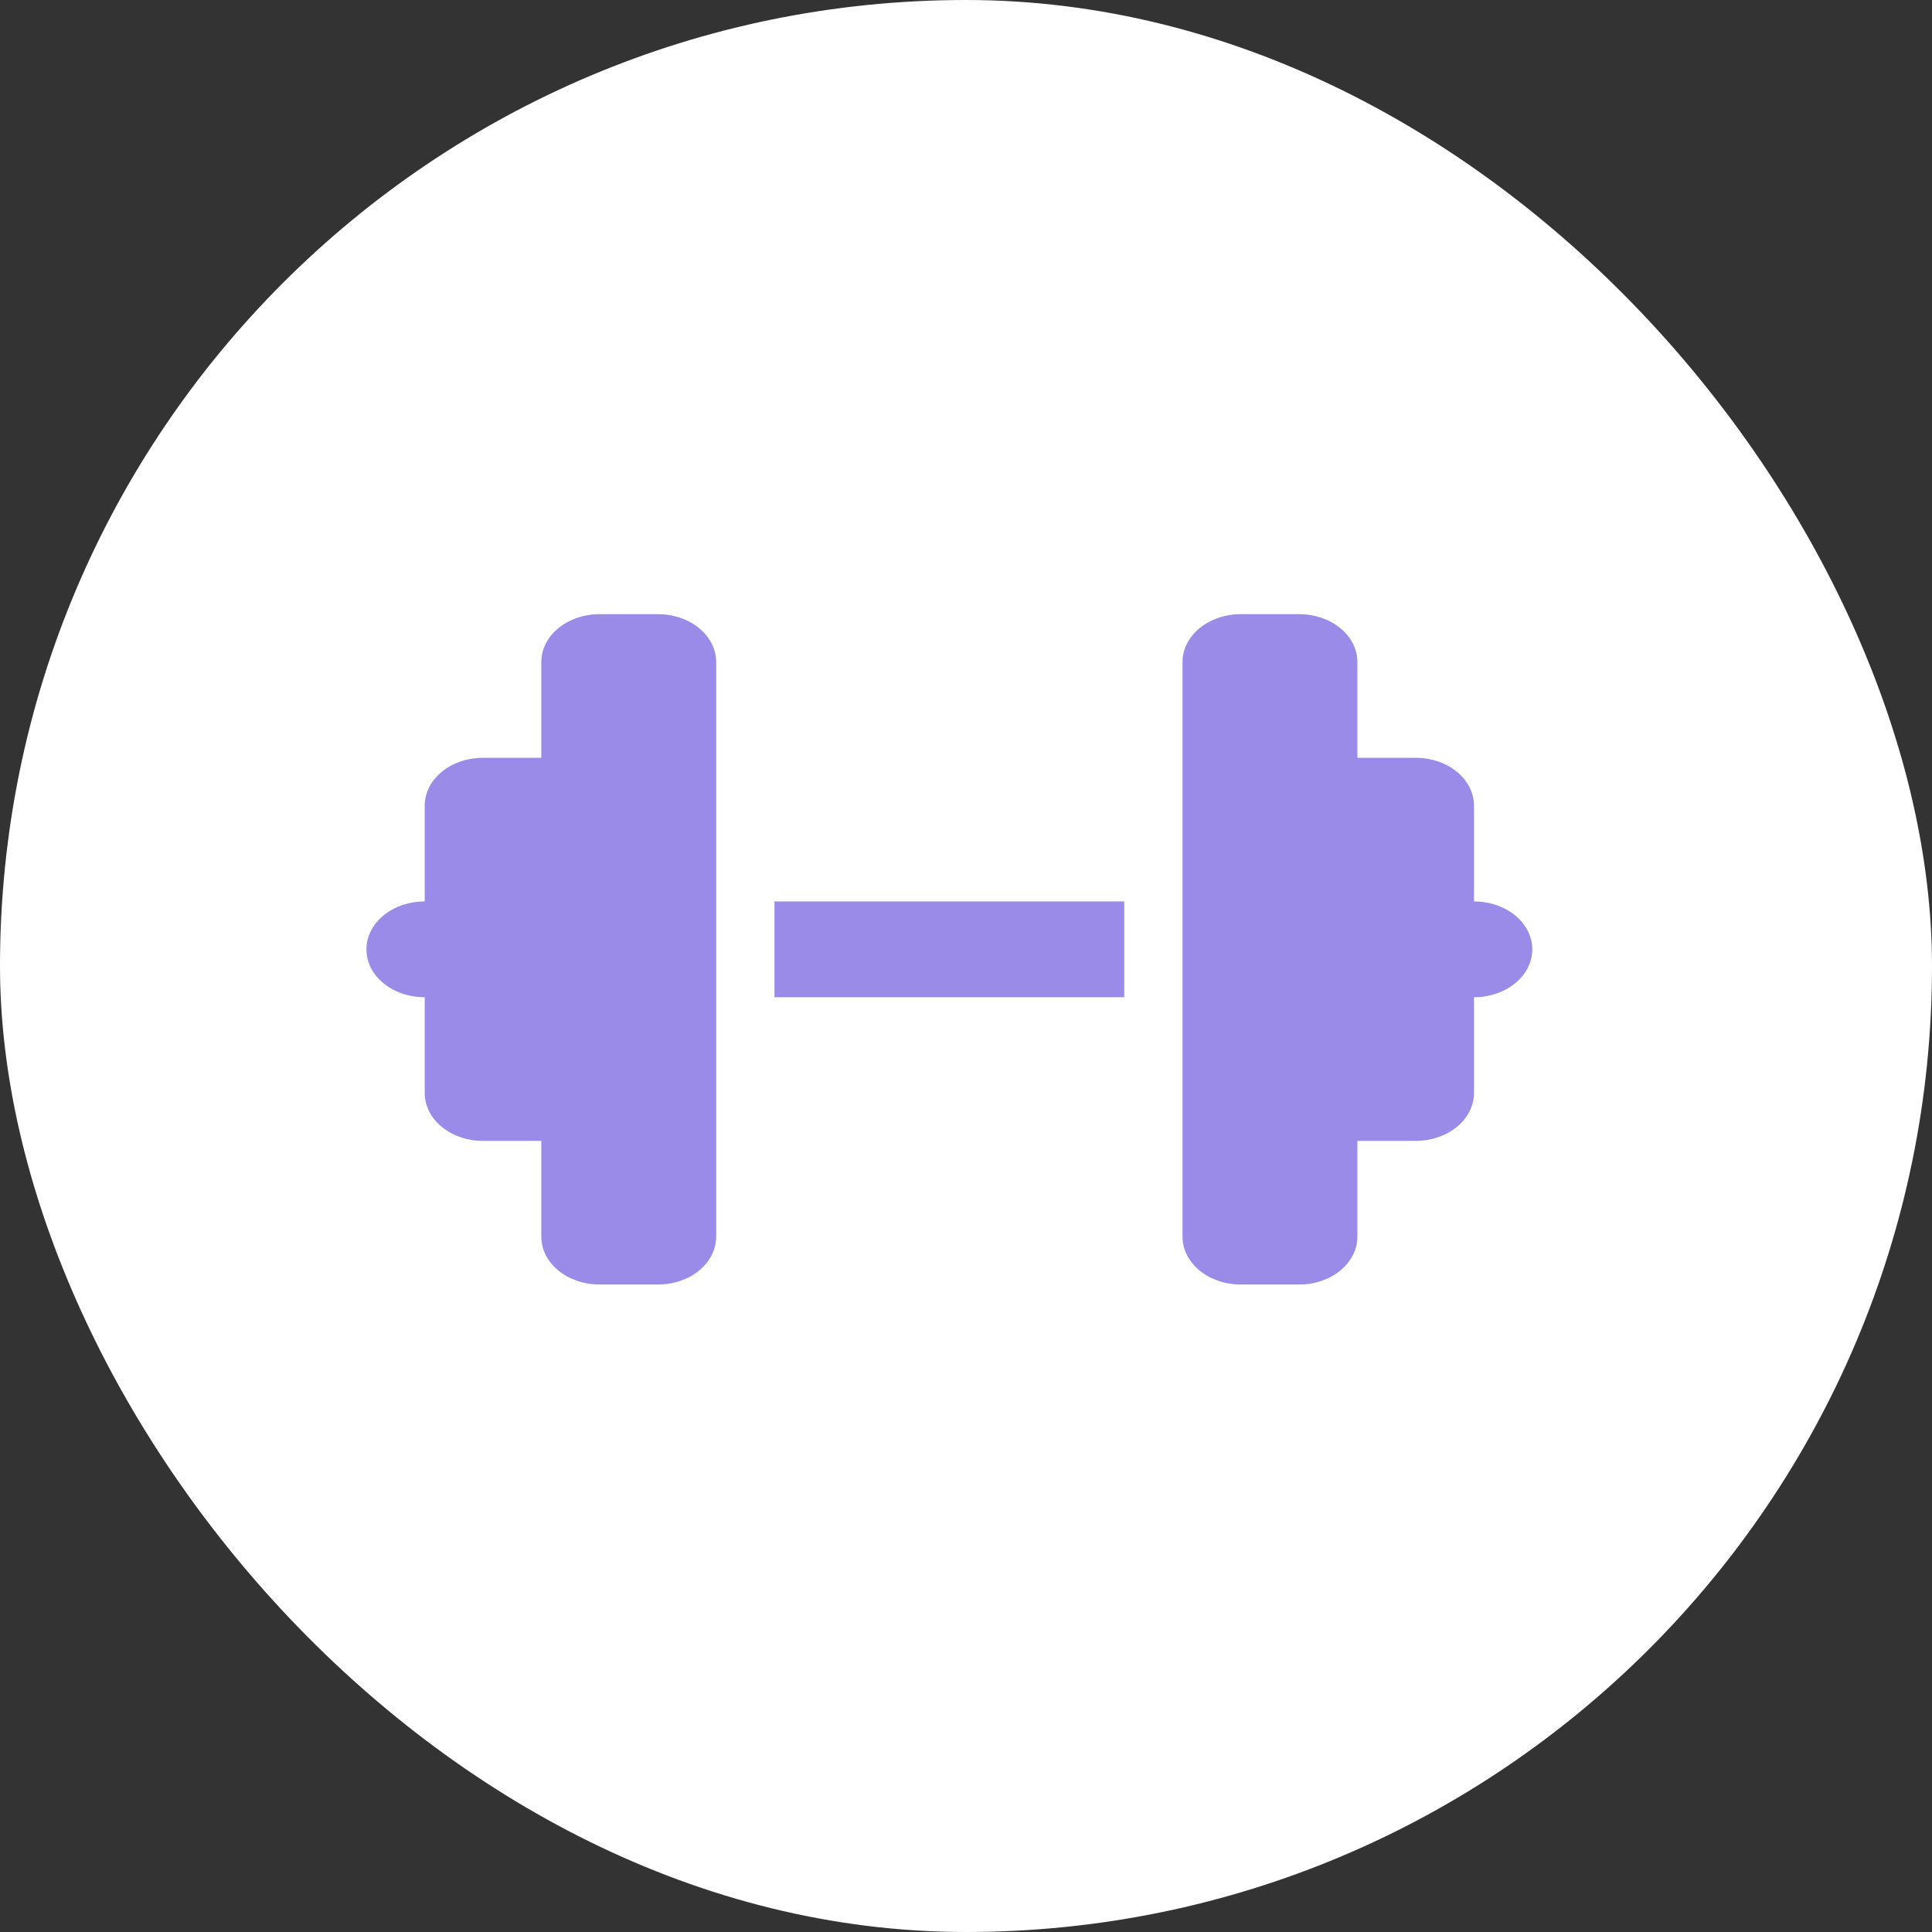
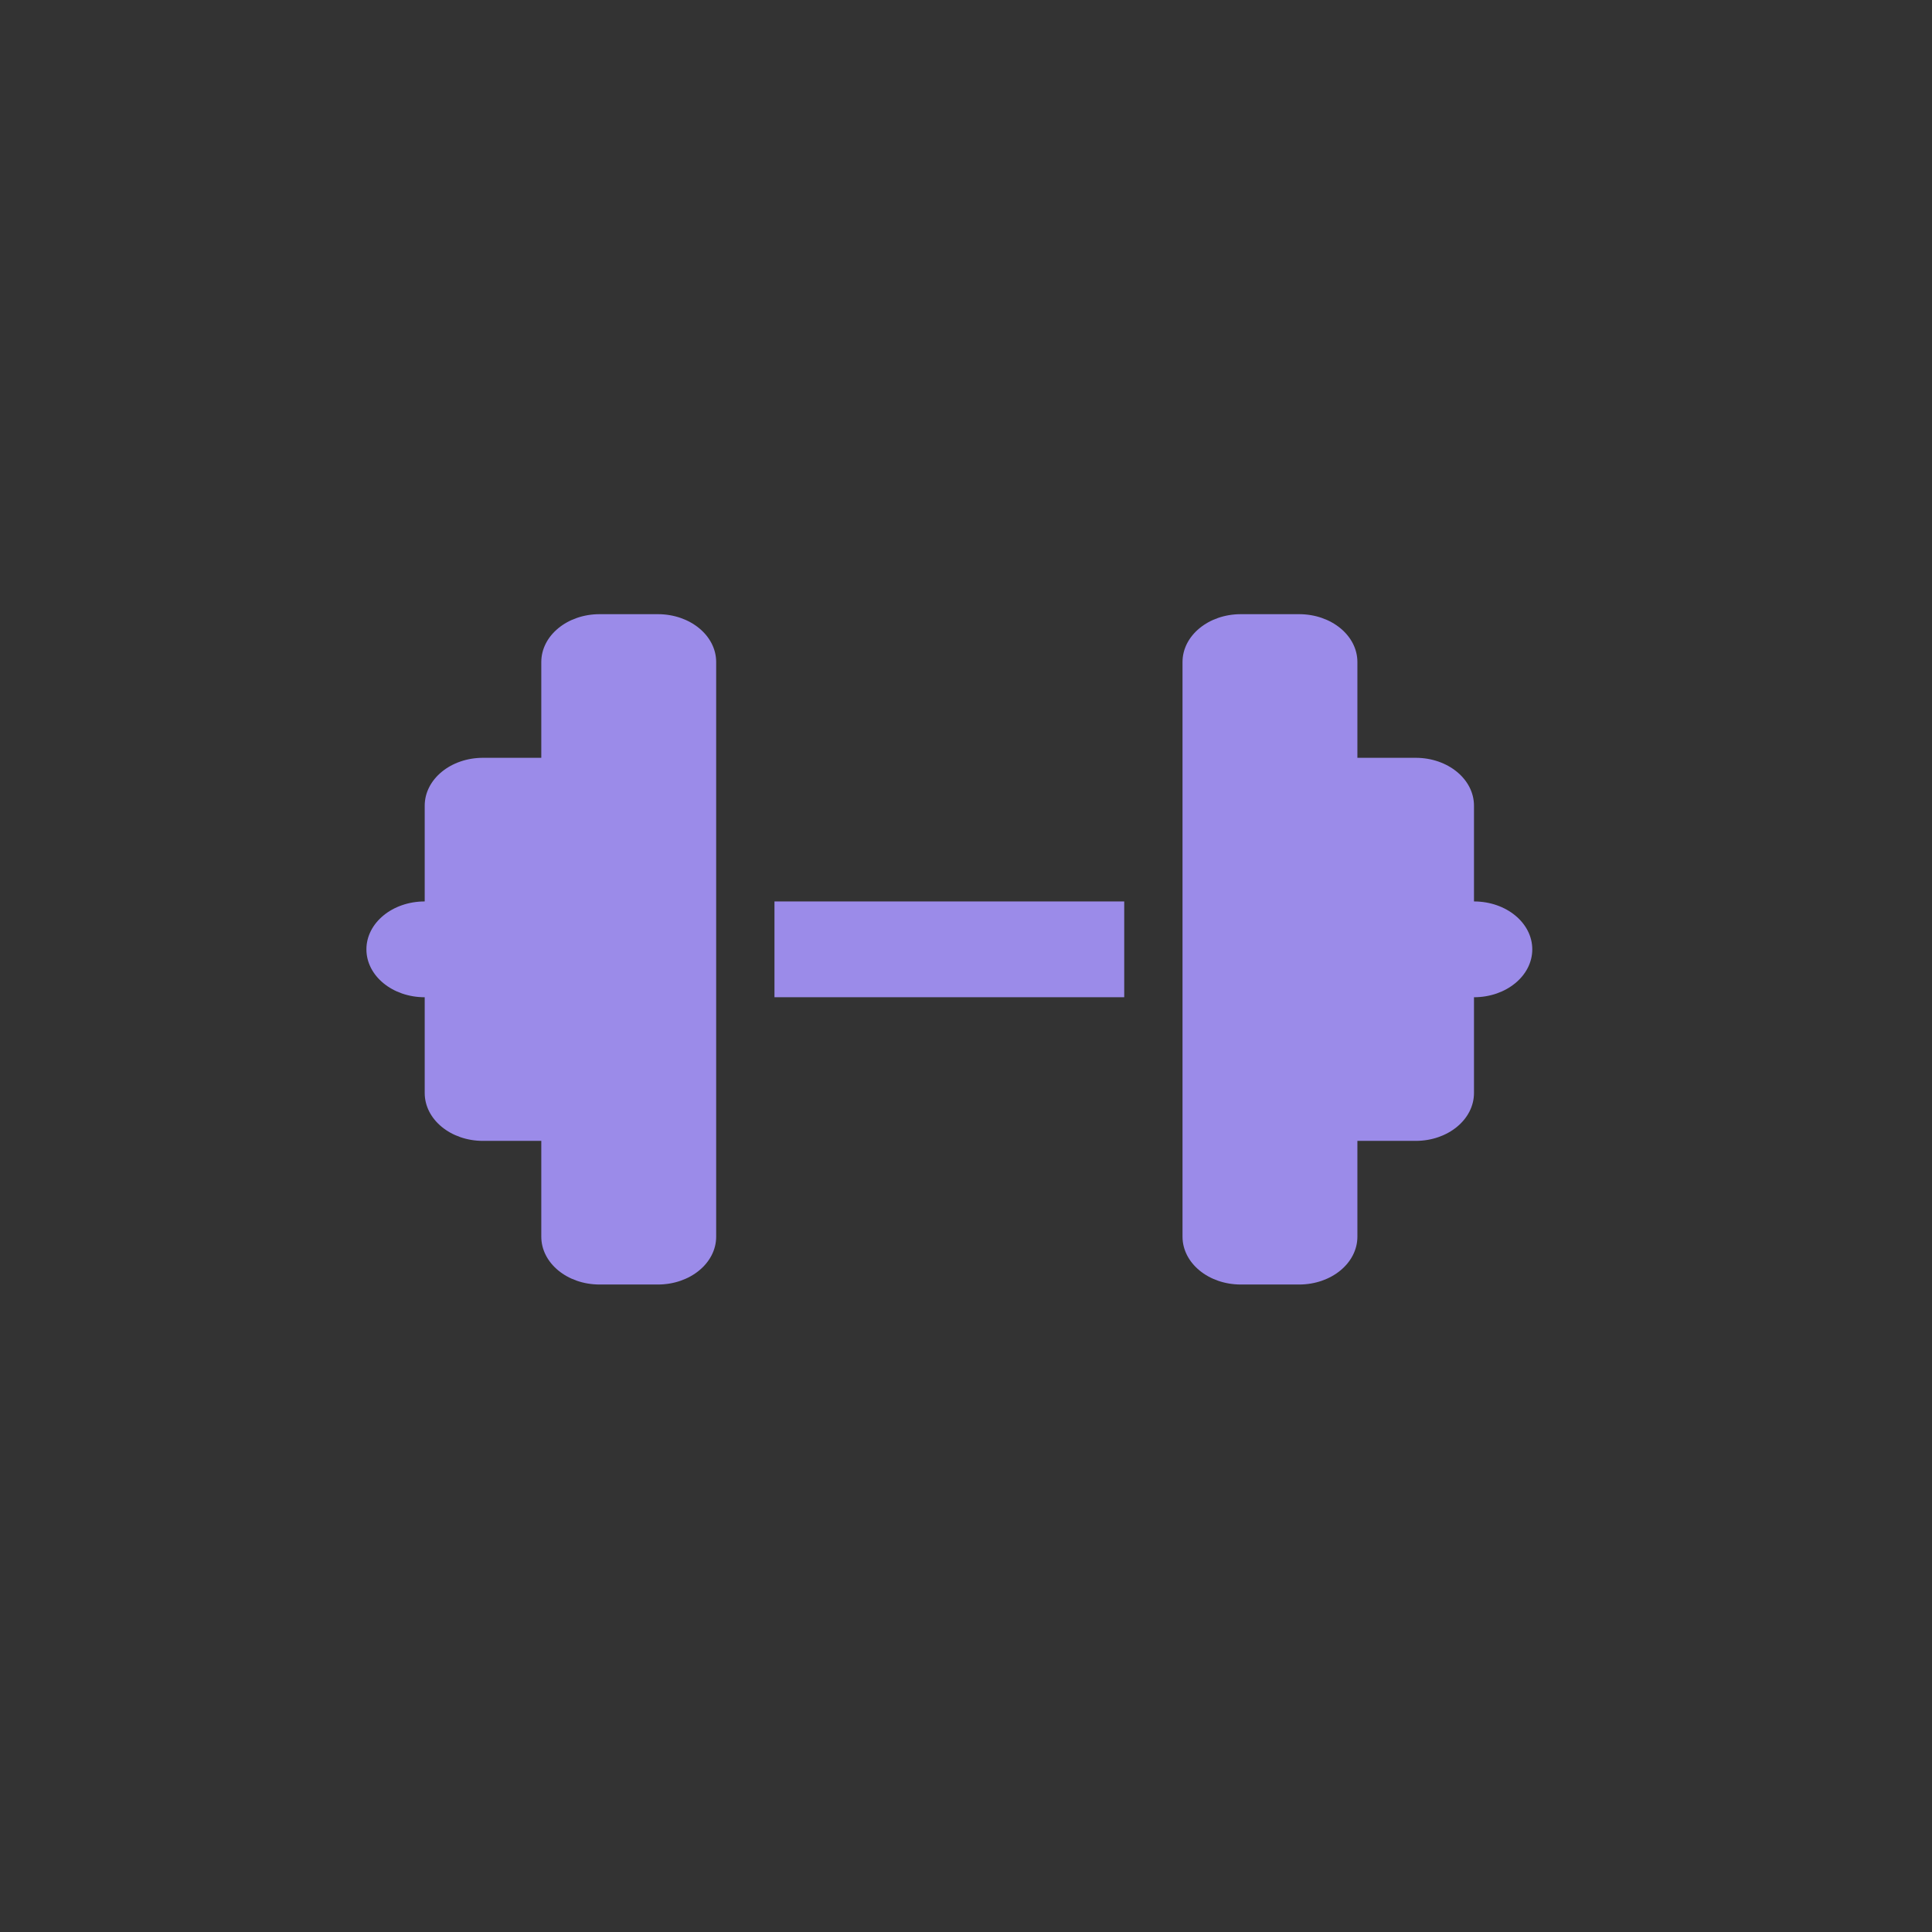
<svg xmlns="http://www.w3.org/2000/svg" width="58" height="58" viewBox="0 0 58 58" fill="none">
  <rect x="0" y="0" width="58" height="58" fill="#333333" stroke="none" />
-   <rect width="58" height="58" rx="29" fill="white" />
  <path d="M16.25 19.875C16.25 19.08 17.032 18.438 18 18.438H19.75C20.718 18.438 21.5 19.08 21.5 19.875V27.062V29.938V37.125C21.5 37.92 20.718 38.562 19.75 38.562H18C17.032 38.562 16.25 37.92 16.25 37.125V34.25H14.5C13.532 34.25 12.75 33.608 12.75 32.812V29.938C11.782 29.938 11 29.295 11 28.5C11 27.705 11.782 27.062 12.75 27.062V24.188C12.75 23.392 13.532 22.75 14.5 22.75H16.25V19.875ZM40.75 19.875V22.75H42.5C43.468 22.75 44.25 23.392 44.25 24.188V27.062C45.218 27.062 46 27.705 46 28.5C46 29.295 45.218 29.938 44.25 29.938V32.812C44.25 33.608 43.468 34.25 42.5 34.25H40.75V37.125C40.75 37.92 39.968 38.562 39 38.562H37.25C36.282 38.562 35.5 37.92 35.5 37.125V29.938V27.062V19.875C35.5 19.08 36.282 18.438 37.25 18.438H39C39.968 18.438 40.75 19.08 40.75 19.875ZM33.75 27.062V29.938H23.25V27.062H33.75Z" fill="#9B8BE9" />
</svg>